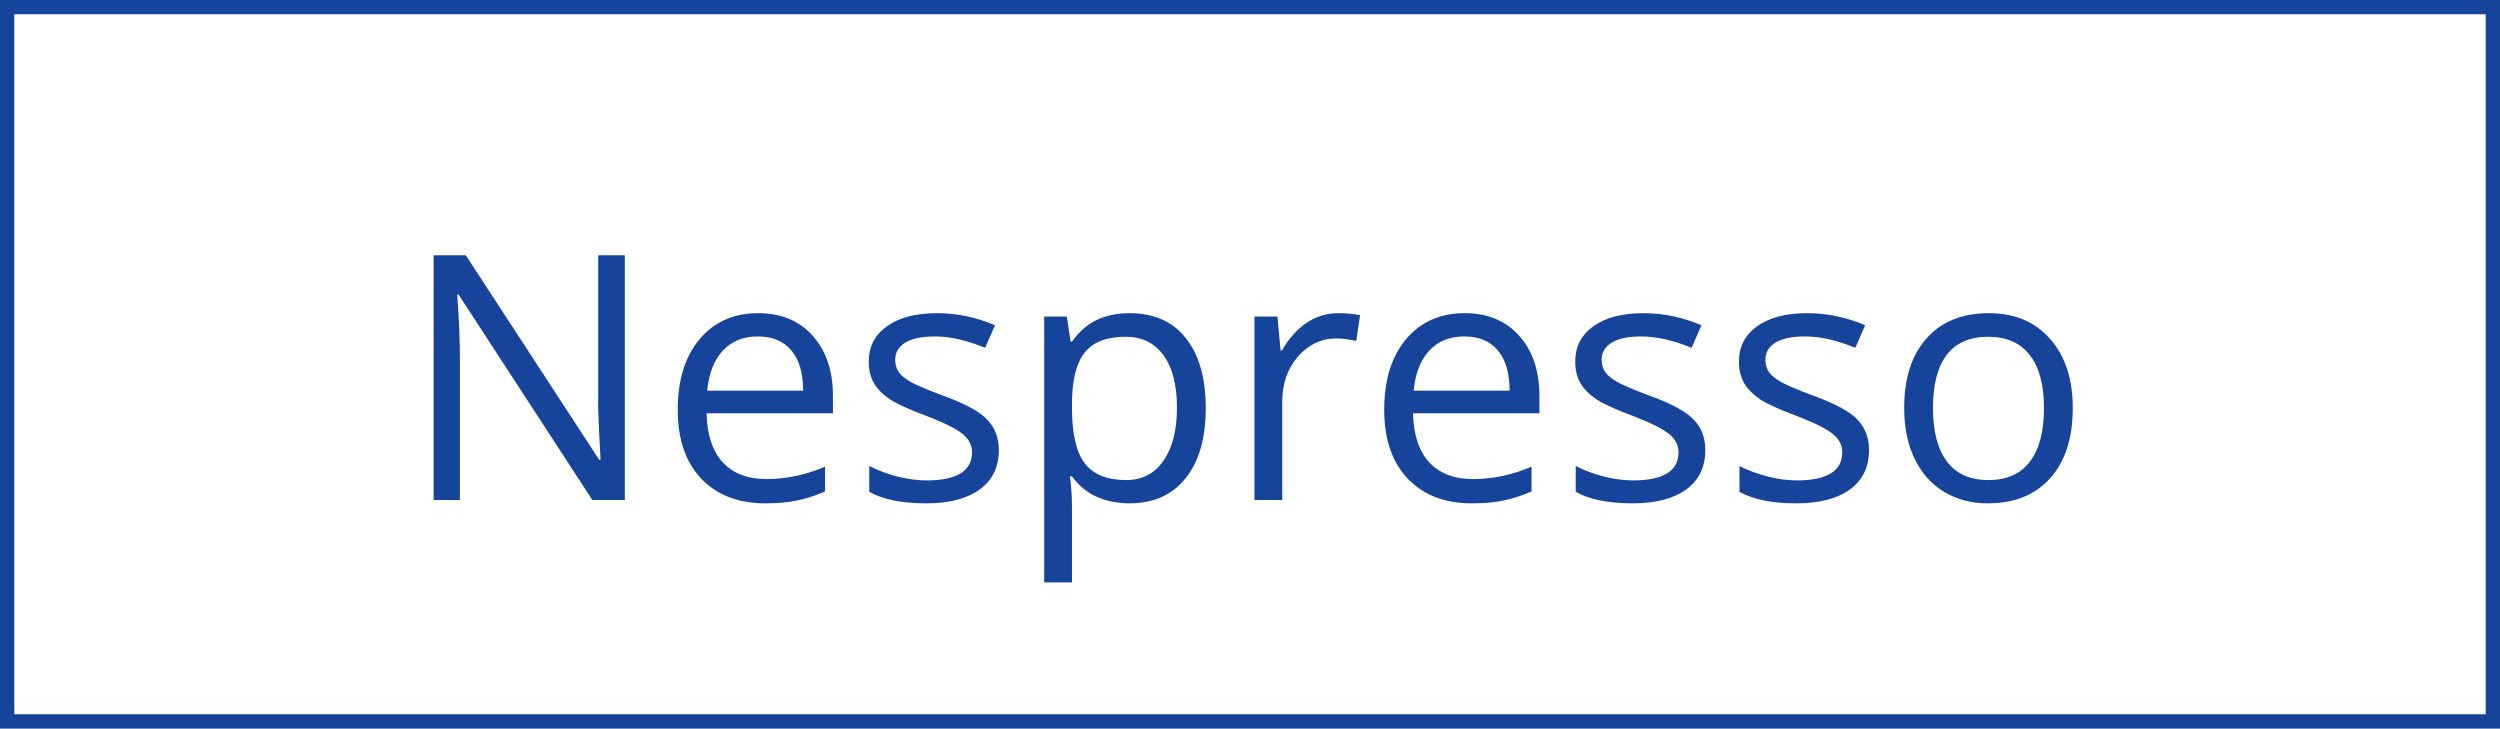
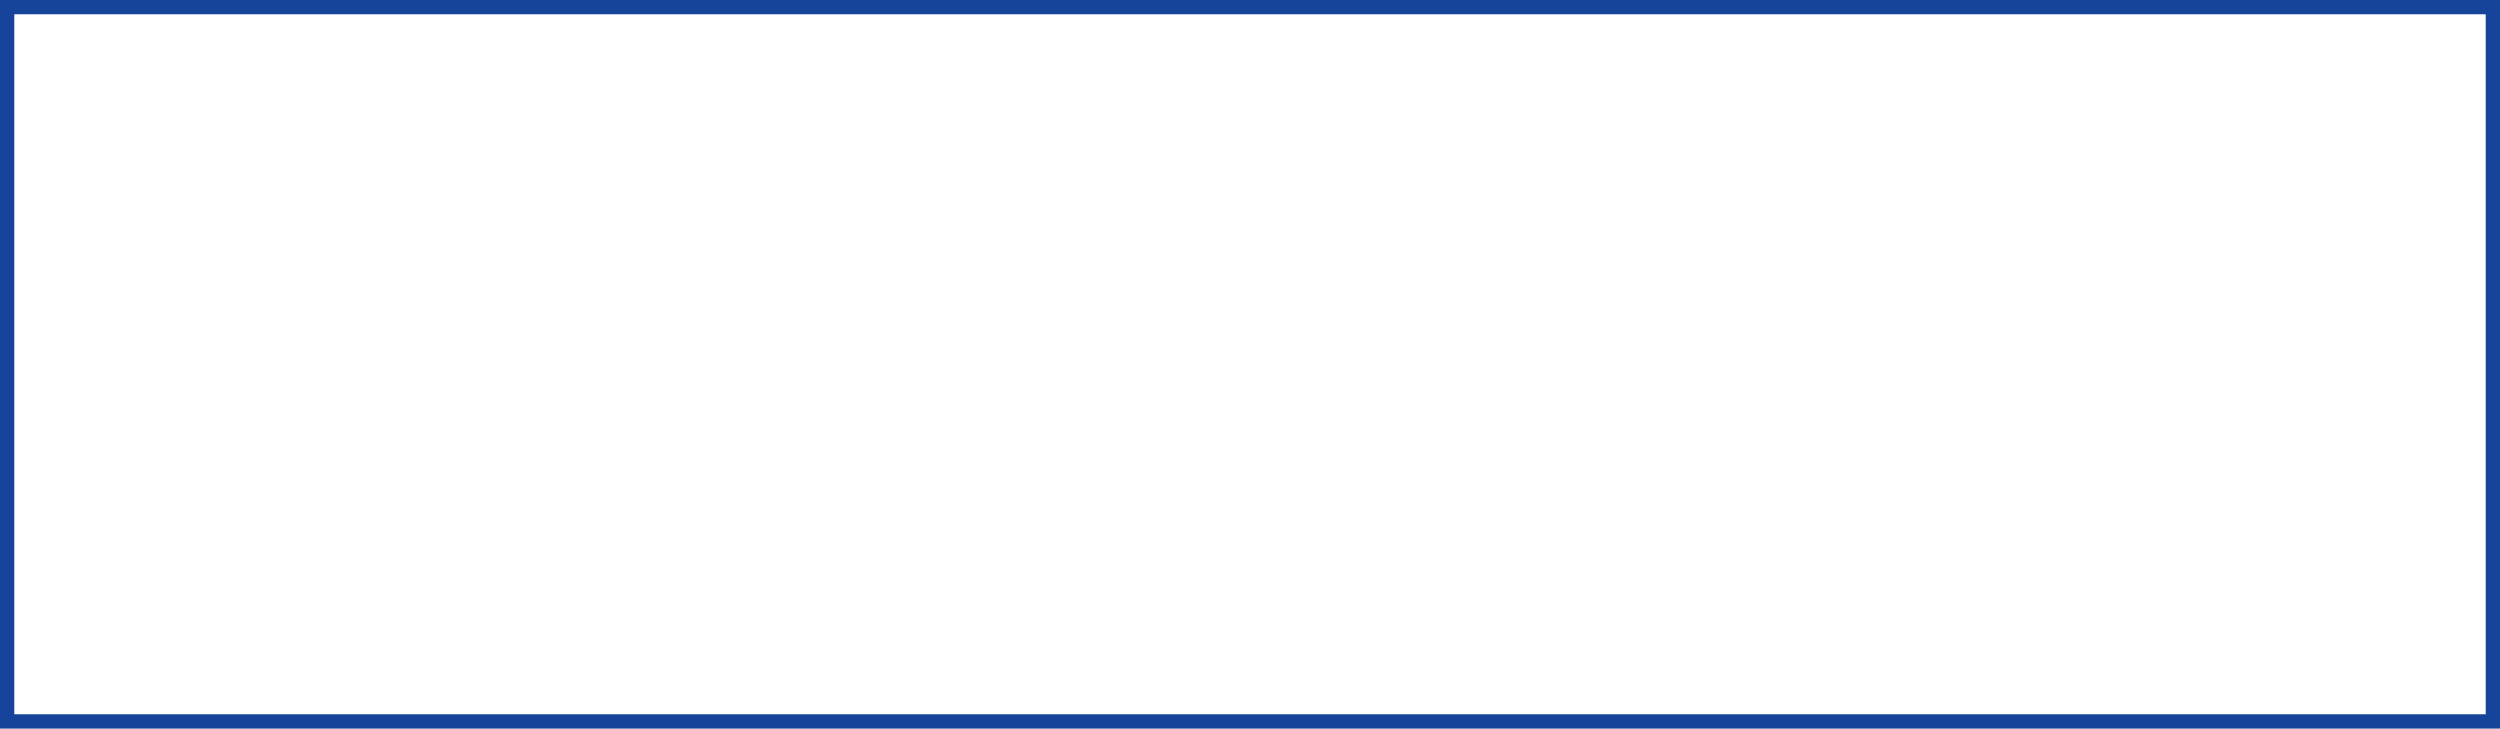
<svg xmlns="http://www.w3.org/2000/svg" width="175" height="51" viewBox="0 0 175 51" fill="none">
-   <path d="M43.738 35H41.465L32.102 20.621H32.008C32.133 22.309 32.195 23.855 32.195 25.262V35H30.355V17.867H32.605L41.945 32.188H42.039C42.023 31.977 41.988 31.301 41.934 30.16C41.879 29.012 41.859 28.191 41.875 27.699V17.867H43.738V35ZM53.582 35.234C51.684 35.234 50.184 34.656 49.082 33.5C47.988 32.344 47.441 30.738 47.441 28.684C47.441 26.613 47.949 24.969 48.965 23.75C49.988 22.531 51.359 21.922 53.078 21.922C54.688 21.922 55.961 22.453 56.898 23.516C57.836 24.57 58.305 25.965 58.305 27.699V28.93H49.457C49.496 30.438 49.875 31.582 50.594 32.363C51.32 33.145 52.34 33.535 53.652 33.535C55.035 33.535 56.402 33.246 57.754 32.668V34.402C57.066 34.699 56.414 34.91 55.797 35.035C55.188 35.168 54.449 35.234 53.582 35.234ZM53.055 23.551C52.023 23.551 51.199 23.887 50.582 24.559C49.973 25.23 49.613 26.16 49.504 27.348H56.219C56.219 26.121 55.945 25.184 55.398 24.535C54.852 23.879 54.07 23.551 53.055 23.551ZM69.918 31.496C69.918 32.691 69.473 33.613 68.582 34.262C67.691 34.91 66.441 35.234 64.832 35.234C63.129 35.234 61.801 34.965 60.848 34.426V32.621C61.465 32.934 62.125 33.18 62.828 33.359C63.539 33.539 64.223 33.629 64.879 33.629C65.894 33.629 66.676 33.469 67.223 33.148C67.769 32.82 68.043 32.324 68.043 31.66C68.043 31.16 67.824 30.734 67.387 30.383C66.957 30.023 66.113 29.602 64.856 29.117C63.66 28.672 62.809 28.285 62.301 27.957C61.801 27.621 61.426 27.242 61.176 26.82C60.934 26.398 60.812 25.895 60.812 25.309C60.812 24.262 61.238 23.438 62.09 22.836C62.941 22.227 64.109 21.922 65.594 21.922C66.977 21.922 68.328 22.203 69.648 22.766L68.957 24.348C67.668 23.816 66.5 23.551 65.453 23.551C64.531 23.551 63.836 23.695 63.367 23.984C62.898 24.273 62.664 24.672 62.664 25.18C62.664 25.523 62.75 25.816 62.922 26.059C63.102 26.301 63.387 26.531 63.777 26.75C64.168 26.969 64.918 27.285 66.027 27.699C67.551 28.254 68.578 28.812 69.109 29.375C69.648 29.938 69.918 30.645 69.918 31.496ZM79.07 35.234C78.234 35.234 77.469 35.082 76.773 34.777C76.086 34.465 75.508 33.988 75.039 33.348H74.898C74.992 34.098 75.039 34.809 75.039 35.48V40.766H73.094V22.156H74.676L74.945 23.914H75.039C75.539 23.211 76.121 22.703 76.785 22.391C77.449 22.078 78.211 21.922 79.07 21.922C80.773 21.922 82.086 22.504 83.008 23.668C83.938 24.832 84.402 26.465 84.402 28.566C84.402 30.676 83.93 32.316 82.984 33.488C82.047 34.652 80.742 35.234 79.07 35.234ZM78.789 23.574C77.477 23.574 76.527 23.938 75.941 24.664C75.356 25.391 75.055 26.547 75.039 28.133V28.566C75.039 30.371 75.34 31.664 75.941 32.445C76.543 33.219 77.508 33.605 78.836 33.605C79.945 33.605 80.812 33.156 81.438 32.258C82.07 31.359 82.387 30.121 82.387 28.543C82.387 26.941 82.07 25.715 81.438 24.863C80.812 24.004 79.93 23.574 78.789 23.574ZM93.672 21.922C94.242 21.922 94.754 21.969 95.207 22.062L94.938 23.867C94.406 23.75 93.938 23.691 93.531 23.691C92.492 23.691 91.602 24.113 90.859 24.957C90.125 25.801 89.758 26.852 89.758 28.109V35H87.812V22.156H89.418L89.641 24.535H89.734C90.211 23.699 90.785 23.055 91.457 22.602C92.129 22.148 92.867 21.922 93.672 21.922ZM103.035 35.234C101.137 35.234 99.637 34.656 98.535 33.5C97.441 32.344 96.894 30.738 96.894 28.684C96.894 26.613 97.402 24.969 98.418 23.75C99.441 22.531 100.812 21.922 102.531 21.922C104.141 21.922 105.414 22.453 106.352 23.516C107.289 24.57 107.758 25.965 107.758 27.699V28.93H98.91C98.949 30.438 99.328 31.582 100.047 32.363C100.773 33.145 101.793 33.535 103.105 33.535C104.488 33.535 105.855 33.246 107.207 32.668V34.402C106.52 34.699 105.867 34.91 105.25 35.035C104.641 35.168 103.902 35.234 103.035 35.234ZM102.508 23.551C101.477 23.551 100.652 23.887 100.035 24.559C99.426 25.23 99.066 26.16 98.957 27.348H105.672C105.672 26.121 105.398 25.184 104.852 24.535C104.305 23.879 103.523 23.551 102.508 23.551ZM119.371 31.496C119.371 32.691 118.926 33.613 118.035 34.262C117.145 34.91 115.895 35.234 114.285 35.234C112.582 35.234 111.254 34.965 110.301 34.426V32.621C110.918 32.934 111.578 33.18 112.281 33.359C112.992 33.539 113.676 33.629 114.332 33.629C115.348 33.629 116.129 33.469 116.676 33.148C117.223 32.82 117.496 32.324 117.496 31.66C117.496 31.16 117.277 30.734 116.84 30.383C116.41 30.023 115.566 29.602 114.309 29.117C113.113 28.672 112.262 28.285 111.754 27.957C111.254 27.621 110.879 27.242 110.629 26.82C110.387 26.398 110.266 25.895 110.266 25.309C110.266 24.262 110.691 23.438 111.543 22.836C112.395 22.227 113.562 21.922 115.047 21.922C116.43 21.922 117.781 22.203 119.102 22.766L118.41 24.348C117.121 23.816 115.953 23.551 114.906 23.551C113.984 23.551 113.289 23.695 112.82 23.984C112.352 24.273 112.117 24.672 112.117 25.18C112.117 25.523 112.203 25.816 112.375 26.059C112.555 26.301 112.84 26.531 113.23 26.75C113.621 26.969 114.371 27.285 115.48 27.699C117.004 28.254 118.031 28.812 118.562 29.375C119.102 29.938 119.371 30.645 119.371 31.496ZM130.832 31.496C130.832 32.691 130.387 33.613 129.496 34.262C128.605 34.91 127.355 35.234 125.746 35.234C124.043 35.234 122.715 34.965 121.762 34.426V32.621C122.379 32.934 123.039 33.18 123.742 33.359C124.453 33.539 125.137 33.629 125.793 33.629C126.809 33.629 127.59 33.469 128.137 33.148C128.684 32.82 128.957 32.324 128.957 31.66C128.957 31.16 128.738 30.734 128.301 30.383C127.871 30.023 127.027 29.602 125.77 29.117C124.574 28.672 123.723 28.285 123.215 27.957C122.715 27.621 122.34 27.242 122.09 26.82C121.848 26.398 121.727 25.895 121.727 25.309C121.727 24.262 122.152 23.438 123.004 22.836C123.855 22.227 125.023 21.922 126.508 21.922C127.891 21.922 129.242 22.203 130.562 22.766L129.871 24.348C128.582 23.816 127.414 23.551 126.367 23.551C125.445 23.551 124.75 23.695 124.281 23.984C123.812 24.273 123.578 24.672 123.578 25.18C123.578 25.523 123.664 25.816 123.836 26.059C124.016 26.301 124.301 26.531 124.691 26.75C125.082 26.969 125.832 27.285 126.941 27.699C128.465 28.254 129.492 28.812 130.023 29.375C130.562 29.938 130.832 30.645 130.832 31.496ZM145.094 28.566C145.094 30.66 144.566 32.297 143.512 33.477C142.457 34.648 141 35.234 139.141 35.234C137.992 35.234 136.973 34.965 136.082 34.426C135.191 33.887 134.504 33.113 134.02 32.105C133.535 31.098 133.293 29.918 133.293 28.566C133.293 26.473 133.816 24.844 134.863 23.68C135.91 22.508 137.363 21.922 139.223 21.922C141.02 21.922 142.445 22.52 143.5 23.715C144.562 24.91 145.094 26.527 145.094 28.566ZM135.309 28.566C135.309 30.207 135.637 31.457 136.293 32.316C136.949 33.176 137.914 33.605 139.188 33.605C140.461 33.605 141.426 33.18 142.082 32.328C142.746 31.469 143.078 30.215 143.078 28.566C143.078 26.934 142.746 25.695 142.082 24.852C141.426 24 140.453 23.574 139.164 23.574C137.891 23.574 136.93 23.992 136.281 24.828C135.633 25.664 135.309 26.91 135.309 28.566Z" fill="#17449B" />
  <rect x="0.5" y="0.5" width="174" height="50" stroke="#17449B" />
</svg>